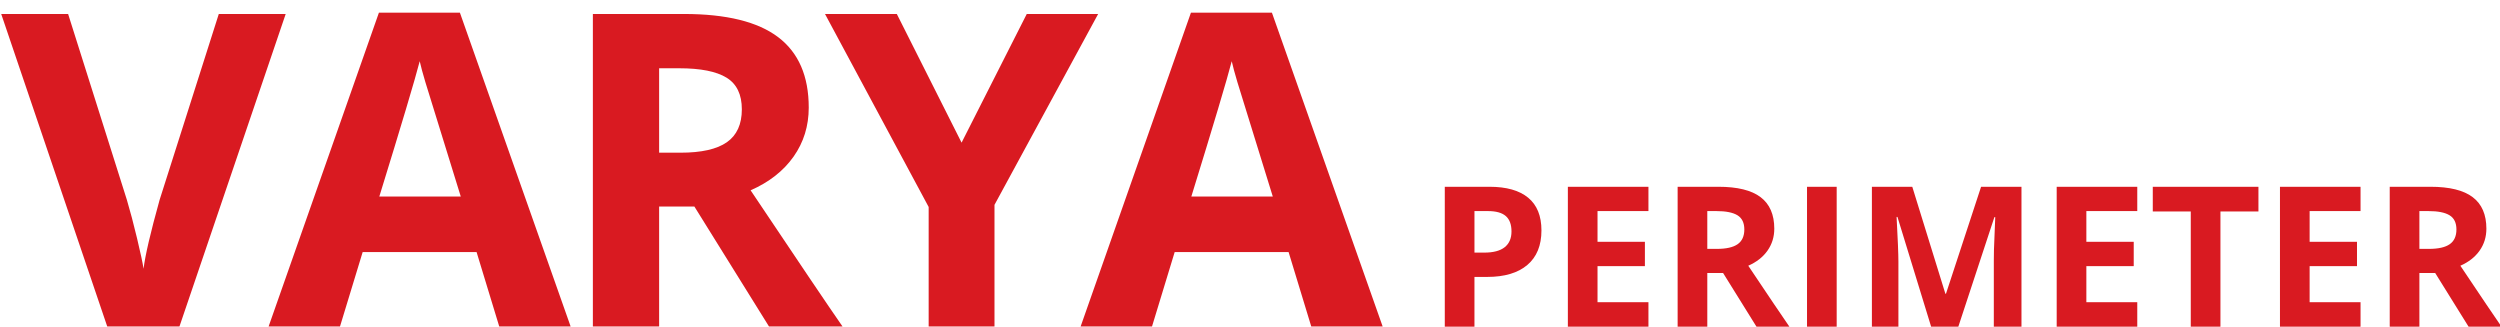
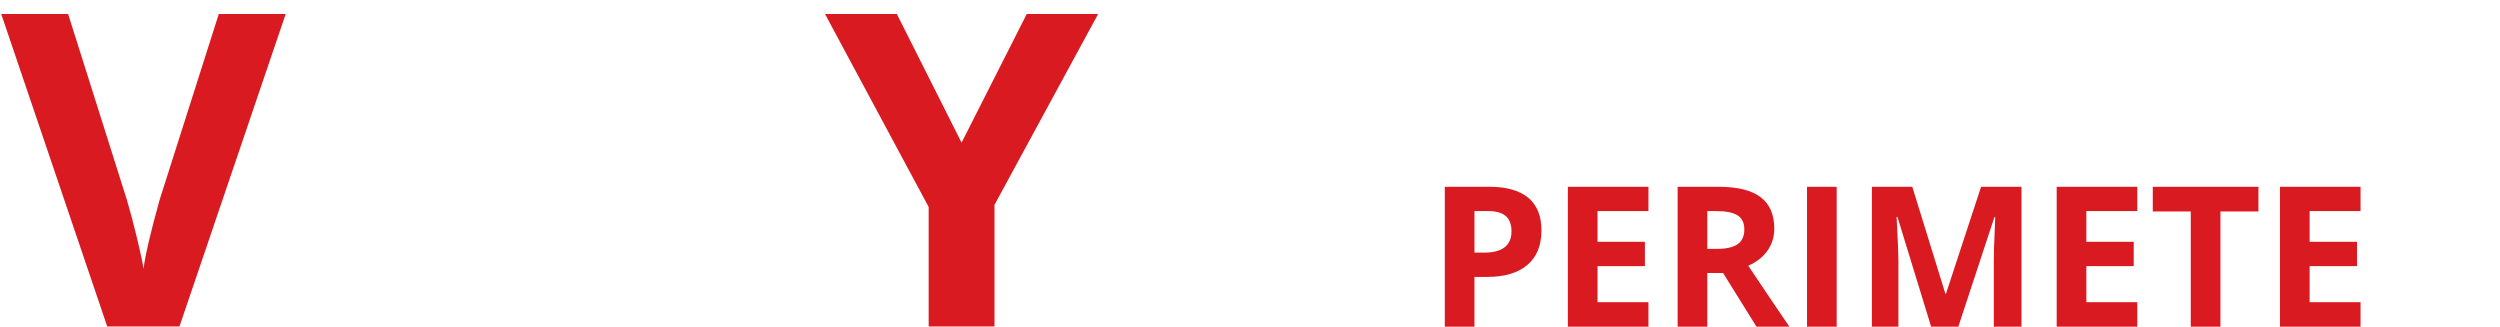
<svg xmlns="http://www.w3.org/2000/svg" version="1.1" id="Layer_1" x="0px" y="0px" width="382.667px" height="50.005px" viewBox="0 0 382.667 50.005" enable-background="new 0 0 382.667 50.005" xml:space="preserve">
  <g>
    <path fill="#D91A21" d="M33.49,2.14h10.24L27.47,49.969H16.413L0.186,2.14h10.24l8.997,28.462c0.501,1.68,1.019,3.637,1.554,5.872   c0.534,2.236,0.867,3.791,0.998,4.662c0.24-2.006,1.058-5.518,2.454-10.534L33.49,2.14z" />
-     <path fill="#D91A21" d="M76.416,49.969l-3.468-11.385H55.511l-3.468,11.385H41.117L57.998,1.943h12.399l16.946,48.026H76.416z    M70.527,30.078c-3.206-10.316-5.011-16.15-5.415-17.502c-0.404-1.352-0.692-2.421-0.867-3.206   c-0.72,2.792-2.781,9.695-6.183,20.708H70.527z" />
-     <path fill="#D91A21" d="M100.891,31.616v18.354H90.749V2.14h13.937c6.499,0,11.308,1.184,14.427,3.55   c3.119,2.367,4.678,5.959,4.678,10.779c0,2.813-0.774,5.316-2.323,7.508c-1.549,2.192-3.741,3.91-6.576,5.153   c7.197,10.752,11.886,17.699,14.067,20.84h-11.254l-11.417-18.354H100.891z M100.891,23.372h3.271c3.206,0,5.572-0.534,7.099-1.603   c1.526-1.068,2.29-2.748,2.29-5.038c0-2.268-0.78-3.882-2.339-4.842c-1.56-0.959-3.975-1.439-7.246-1.439h-3.075V23.372z" />
    <path fill="#D91A21" d="M147.185,21.834l9.978-19.694h10.927l-15.867,29.214v18.615h-10.076V31.681L126.28,2.14h10.992   L147.185,21.834z" />
-     <path fill="#D91A21" d="M200.709,49.969l-3.468-11.385h-17.437l-3.468,11.385H165.41l16.881-48.026h12.399l16.946,48.026H200.709z    M194.82,30.078c-3.206-10.316-5.011-16.15-5.415-17.502c-0.404-1.352-0.692-2.421-0.867-3.206   c-0.72,2.792-2.781,9.695-6.183,20.708H194.82z" />
  </g>
  <g>
    <path fill="#D91A21" d="M235.944,35.269c0,2.305-0.72,4.067-2.16,5.288s-3.488,1.831-6.145,1.831h-1.949v7.617h-4.541V28.589h6.842   c2.598,0,4.572,0.559,5.925,1.677S235.944,33.052,235.944,35.269z M225.69,38.667h1.494c1.396,0,2.441-0.276,3.135-0.827   c0.693-0.553,1.041-1.355,1.041-2.41c0-1.064-0.291-1.851-0.872-2.358s-1.491-0.762-2.731-0.762h-2.066V38.667z" />
    <path fill="#D91A21" d="M252.321,50.005h-12.334V28.589h12.334v3.721h-7.793v4.702h7.252v3.721h-7.252v5.522h7.793V50.005z" />
    <path fill="#D91A21" d="M261.331,41.788v8.218h-4.541V28.589h6.24c2.91,0,5.062,0.53,6.459,1.589s2.096,2.668,2.096,4.827   c0,1.26-0.348,2.38-1.041,3.362c-0.693,0.98-1.674,1.75-2.943,2.307c3.223,4.814,5.322,7.925,6.299,9.331h-5.039l-5.113-8.218   H261.331z M261.331,38.096h1.465c1.436,0,2.494-0.239,3.178-0.718s1.025-1.23,1.025-2.256c0-1.016-0.35-1.738-1.047-2.168   c-0.699-0.43-1.779-0.645-3.244-0.645h-1.377V38.096z" />
    <path fill="#D91A21" d="M276.594,50.005V28.589h4.541v21.416H276.594z" />
    <path fill="#D91A21" d="M295.593,50.005l-5.156-16.802h-0.132c0.186,3.418,0.278,5.698,0.278,6.841v9.961h-4.058V28.589h6.182   l5.068,16.377h0.088l5.376-16.377h6.182v21.416h-4.233V39.869c0-0.479,0.008-1.03,0.021-1.655c0.016-0.625,0.081-2.285,0.198-4.98   h-0.132l-5.522,16.772H295.593z" />
    <path fill="#D91A21" d="M327.145,50.005h-12.334V28.589h12.334v3.721h-7.793v4.702h7.251v3.721h-7.251v5.522h7.793V50.005z" />
    <path fill="#D91A21" d="M339.875,50.005h-4.541V32.369h-5.815v-3.779h16.172v3.779h-5.815V50.005z" />
    <path fill="#D91A21" d="M361.321,50.005h-12.334V28.589h12.334v3.721h-7.793v4.702h7.251v3.721h-7.251v5.522h7.793V50.005z" />
-     <path fill="#D91A21" d="M370.329,41.788v8.218h-4.541V28.589h6.24c2.91,0,5.063,0.53,6.46,1.589s2.095,2.668,2.095,4.827   c0,1.26-0.347,2.38-1.04,3.362c-0.693,0.98-1.675,1.75-2.944,2.307c3.223,4.814,5.322,7.925,6.299,9.331h-5.039l-5.112-8.218   H370.329z M370.329,38.096h1.465c1.436,0,2.495-0.239,3.179-0.718s1.025-1.23,1.025-2.256c0-1.016-0.35-1.738-1.048-2.168   s-1.779-0.645-3.244-0.645h-1.377V38.096z" />
  </g>
</svg>